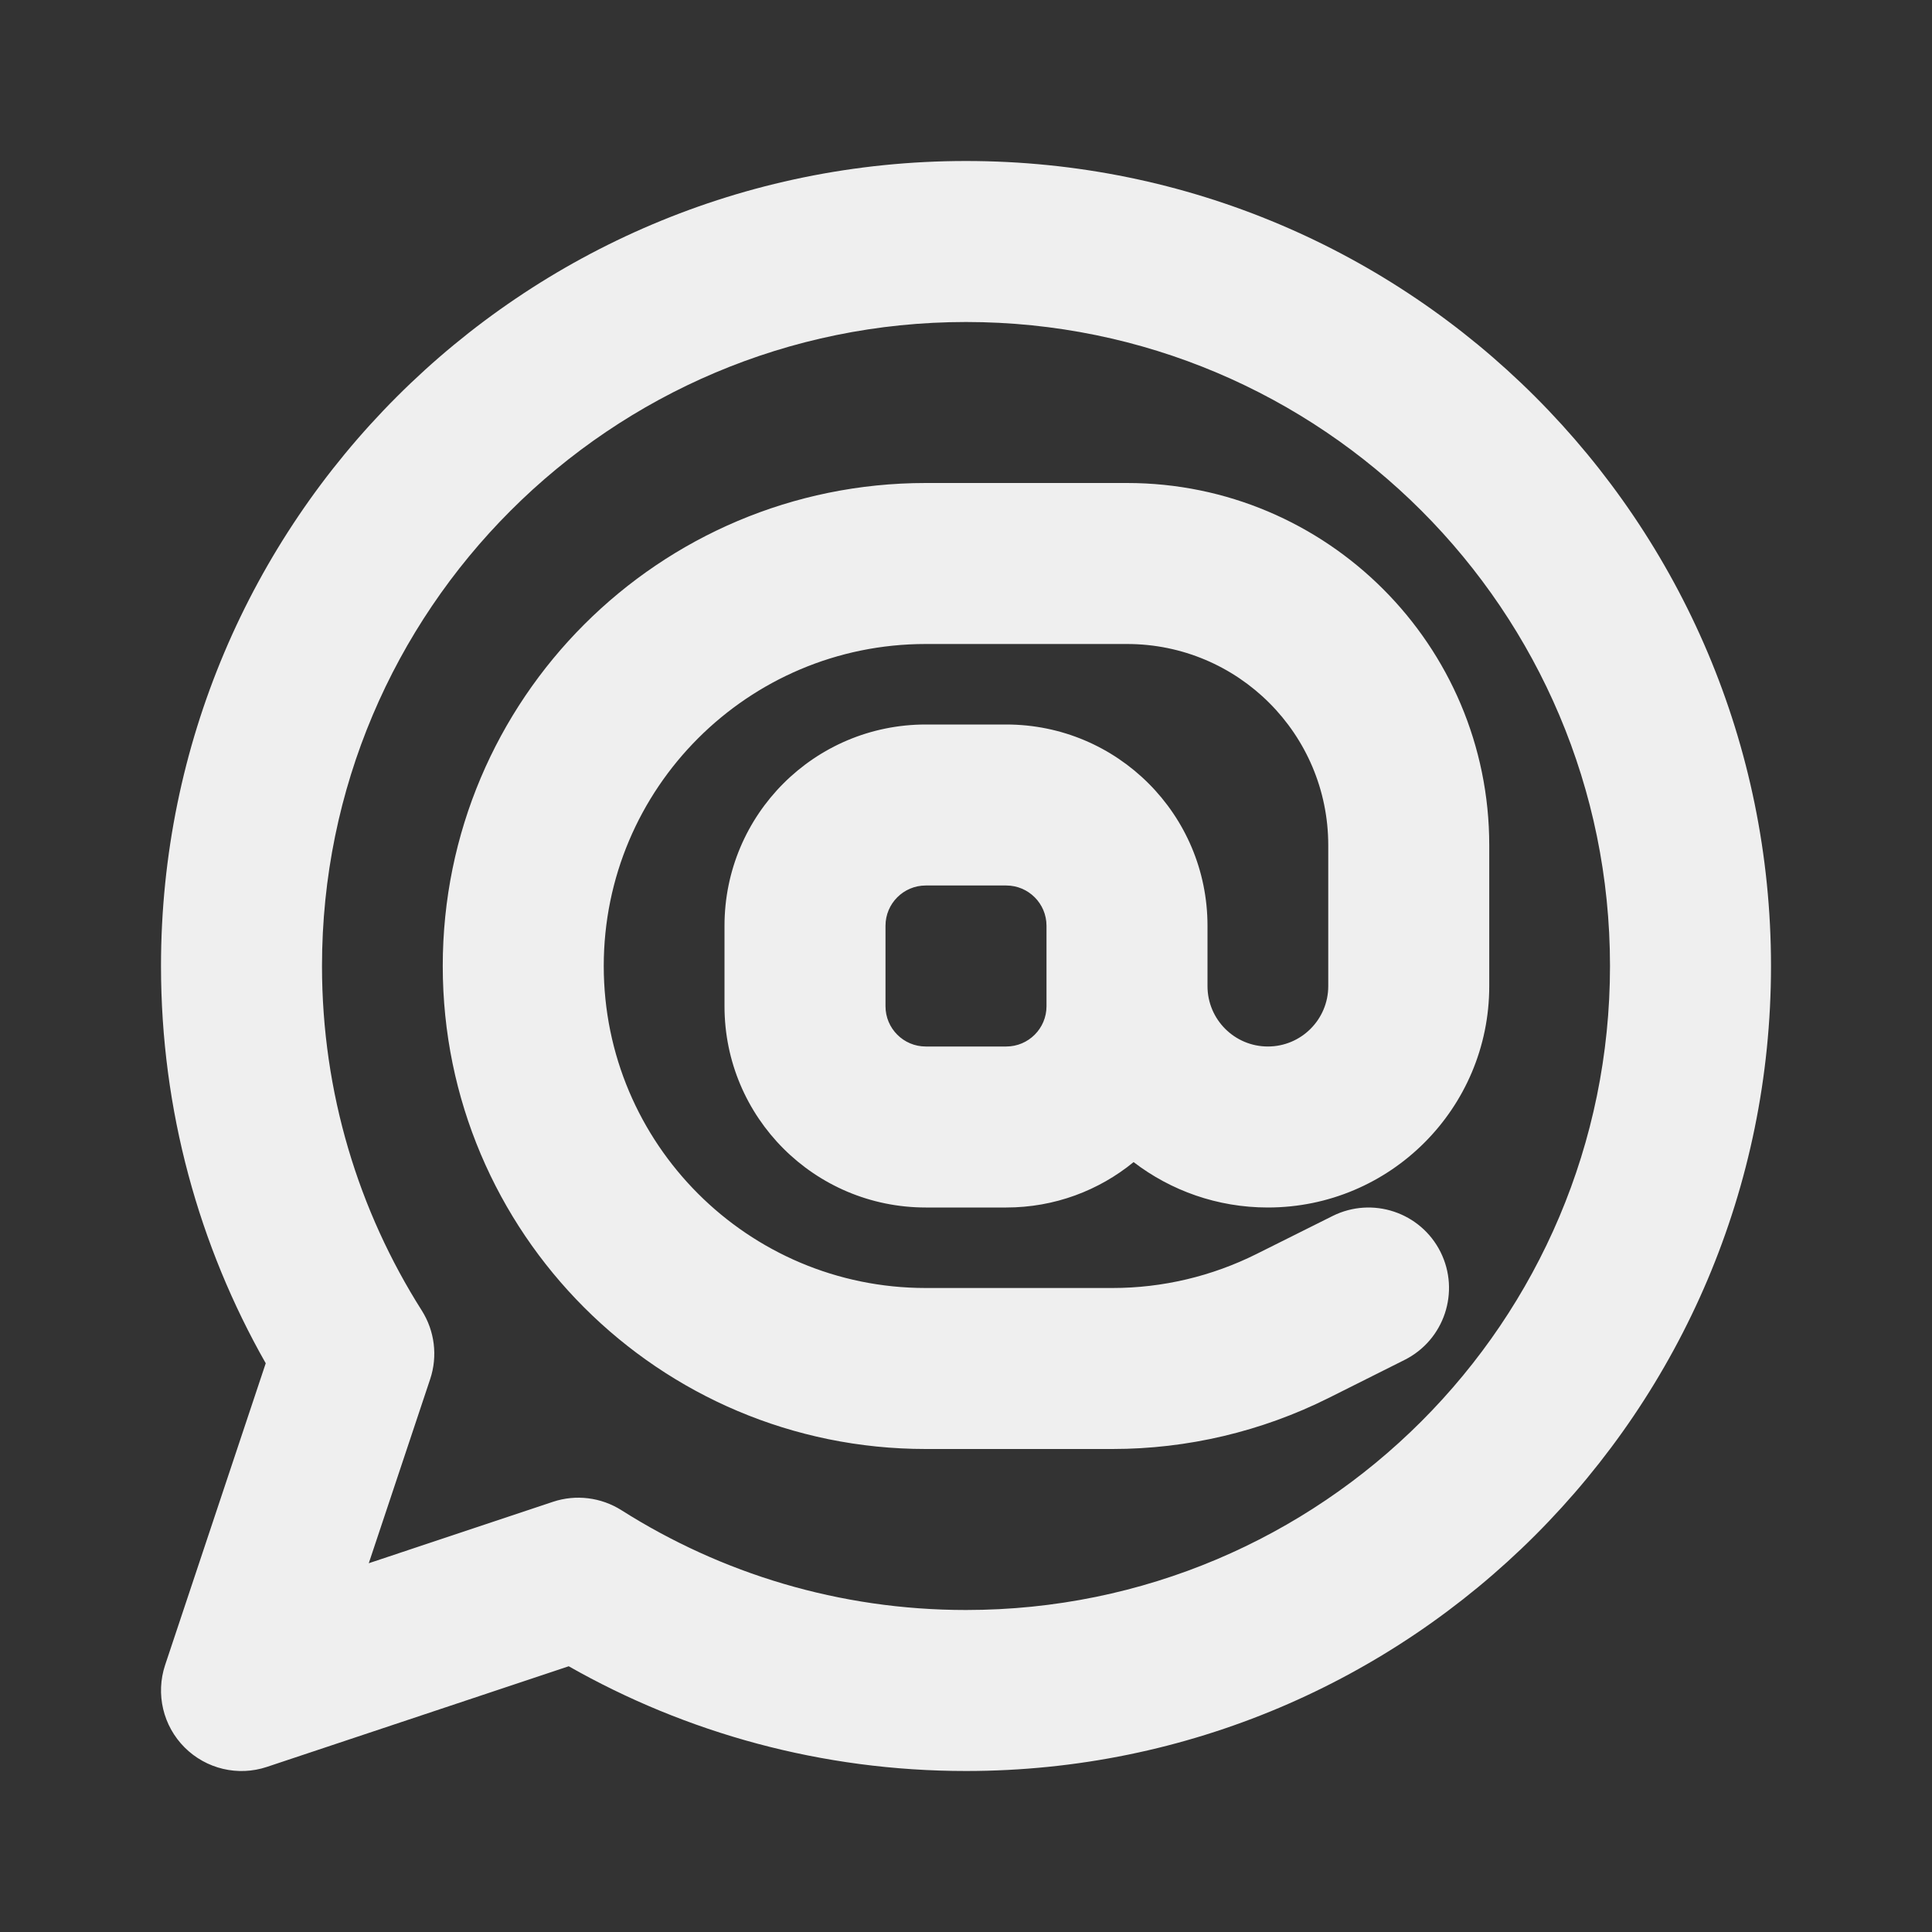
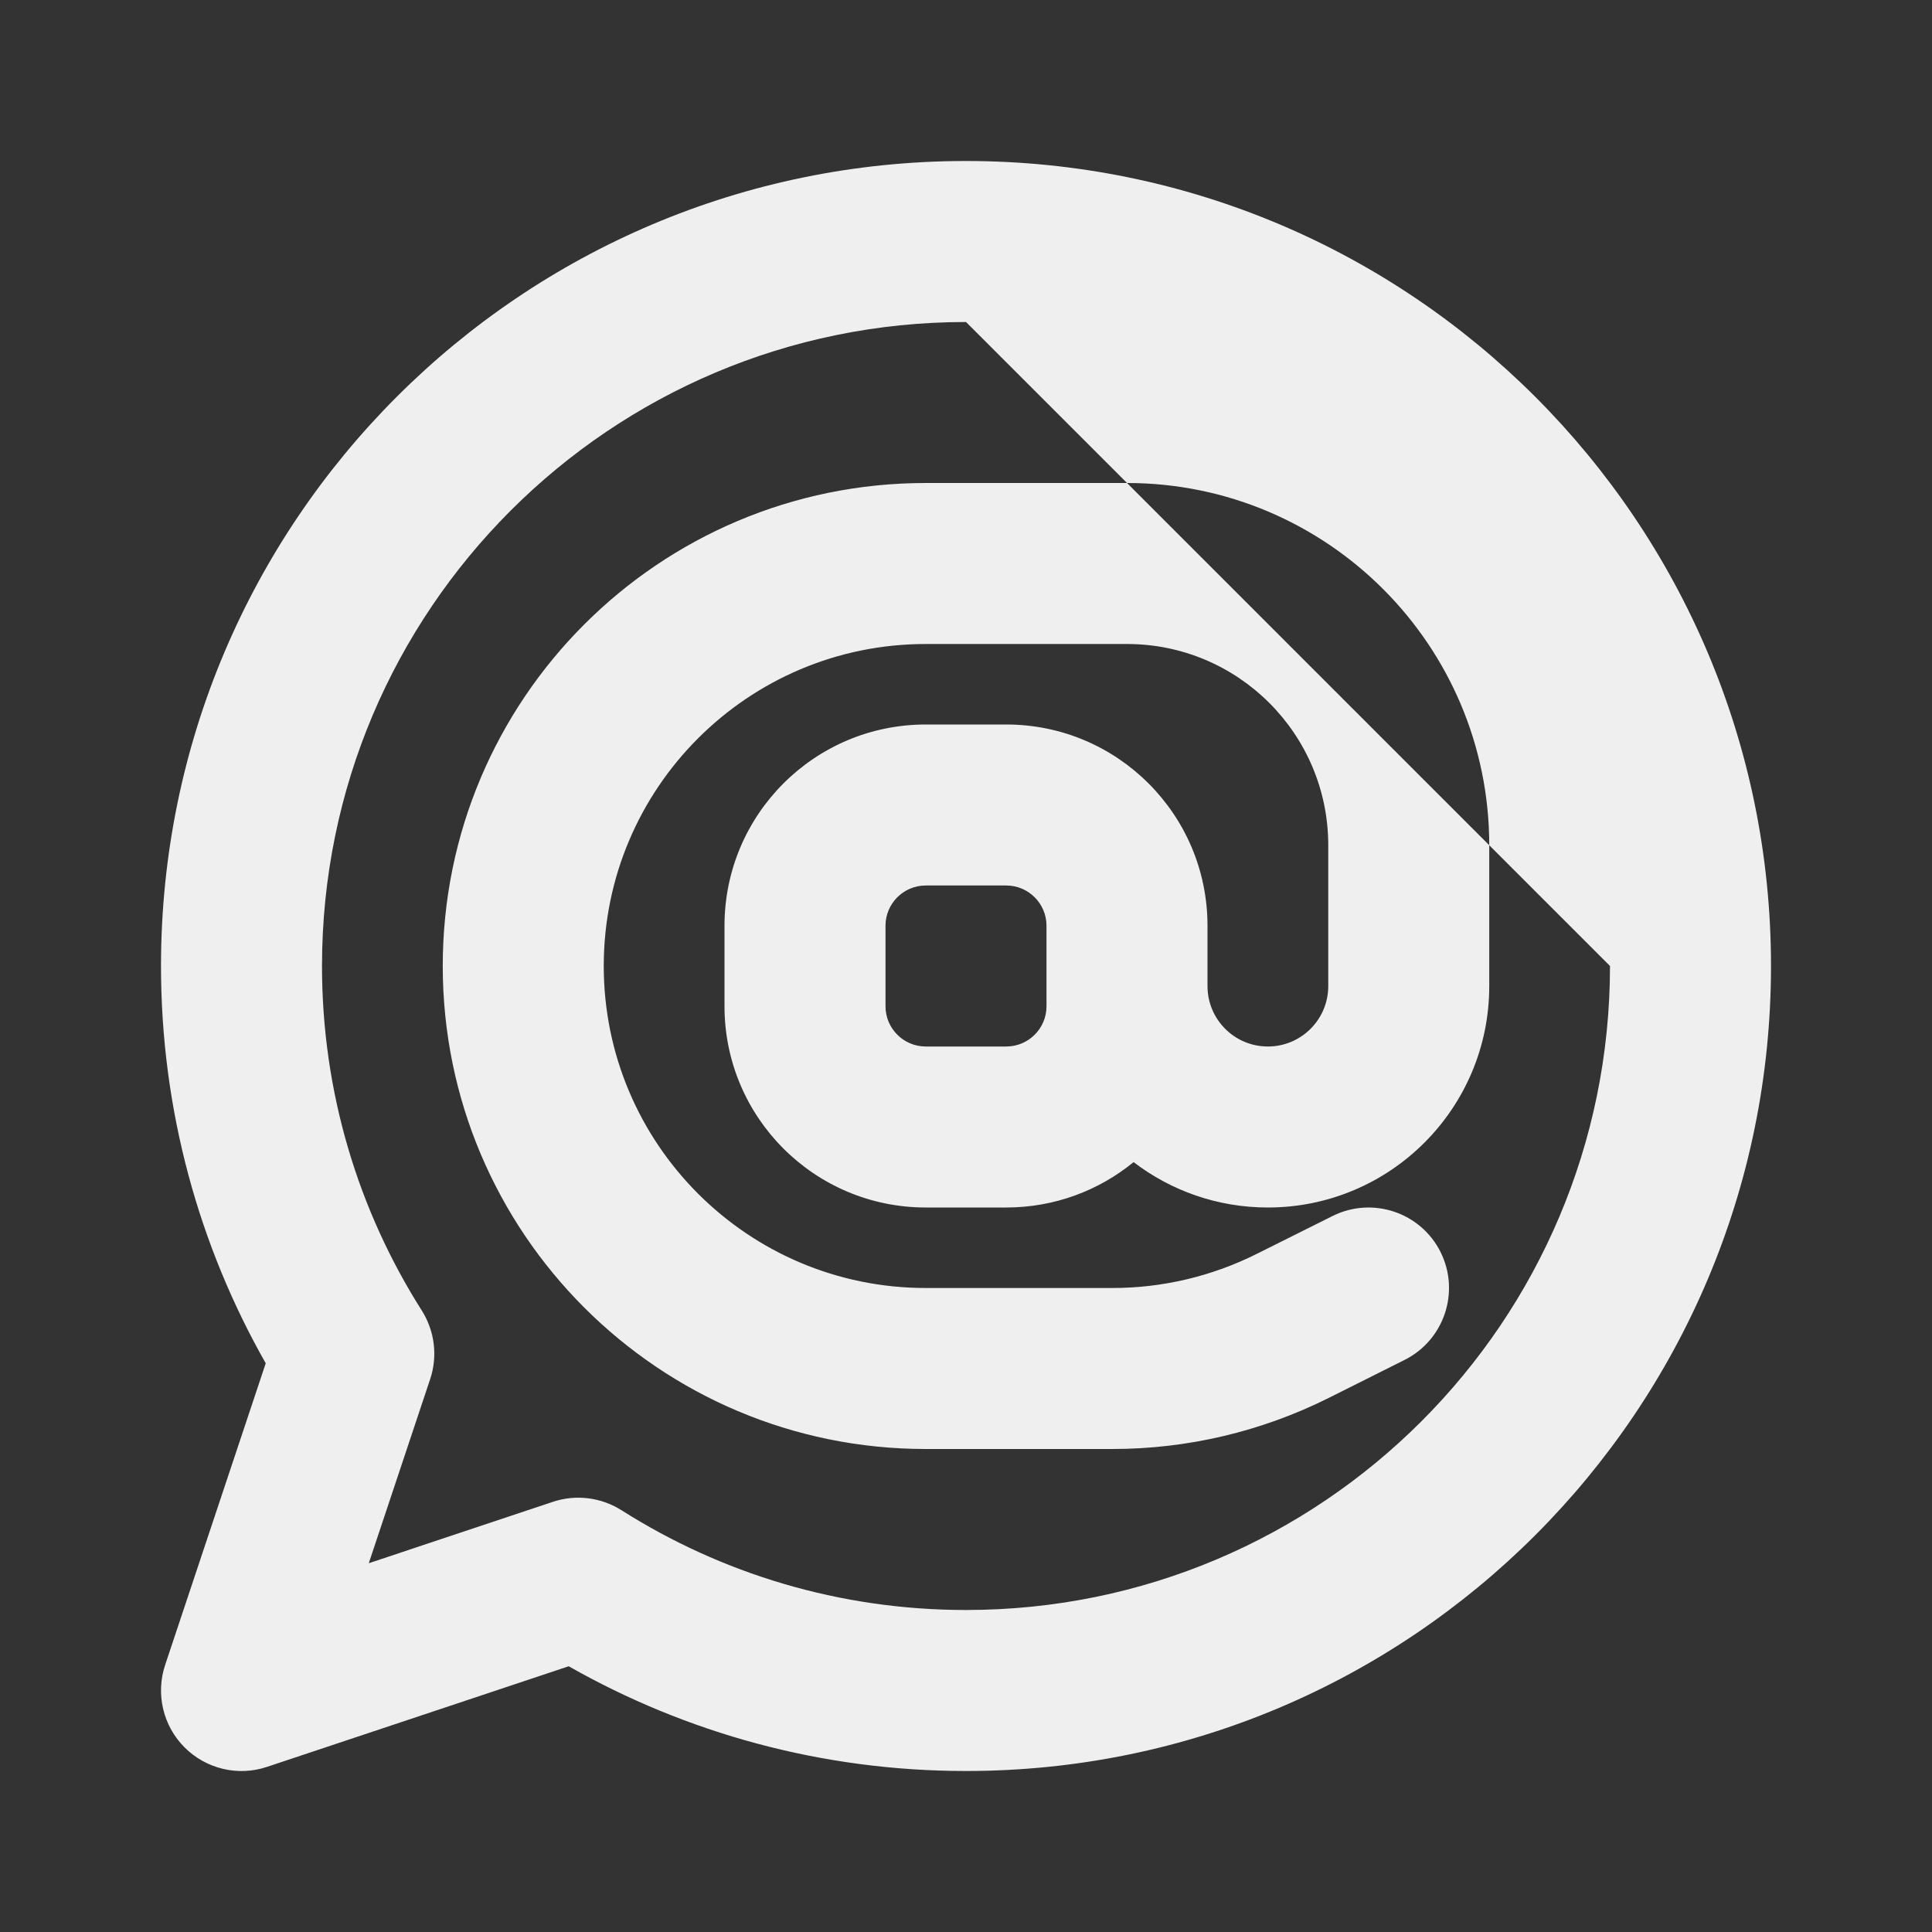
<svg xmlns="http://www.w3.org/2000/svg" fill="none" height="24" style="fill: none" viewBox="0 0 24 24" width="24">
  <rect x="0" y="0" width="24" height="24" fill="#333333" stroke="none" />
-   <path clip-rule="evenodd" d="M12 4C7.582 4 4 7.582 4 12C4 13.576 4.455 15.042 5.239 16.279C5.4 16.533 5.439 16.846 5.344 17.131L4.581 19.419L6.869 18.656C7.154 18.561 7.467 18.6 7.721 18.761C8.958 19.545 10.424 20 12 20C16.418 20 20 16.418 20 12C20 7.582 16.418 4 12 4ZM2 12C2 6.477 6.477 2 12 2C17.523 2 22 6.477 22 12C22 17.523 17.523 22 12 22C10.207 22 8.522 21.527 7.065 20.699L3.316 21.949C2.957 22.069 2.561 21.975 2.293 21.707C2.025 21.439 1.932 21.043 2.051 20.684L3.301 16.935C2.473 15.478 2 13.793 2 12ZM9 11.5C9 10.119 10.119 9 11.5 9H12.5C13.881 9 15 10.119 15 11.5V12V12.25C15 12.664 15.336 13 15.75 13C16.164 13 16.5 12.664 16.5 12.25V10.5C16.5 9.119 15.381 8 14 8H11.5C9.291 8 7.5 9.791 7.5 12C7.5 14.209 9.291 16 11.5 16H13.82C14.441 16 15.053 15.855 15.608 15.578L16.553 15.106C17.047 14.859 17.648 15.059 17.895 15.553C18.141 16.047 17.941 16.647 17.447 16.894L16.503 17.367C15.67 17.783 14.751 18 13.82 18H11.5C8.186 18 5.5 15.314 5.5 12C5.5 8.686 8.186 6 11.5 6H14C16.485 6 18.5 8.015 18.5 10.5V12.25C18.5 13.769 17.269 15 15.75 15C15.123 15 14.544 14.79 14.082 14.436C13.651 14.789 13.1 15 12.5 15H11.5C10.119 15 9 13.881 9 12.5V11.5ZM13 12.25V12V11.5C13 11.224 12.776 11 12.5 11H11.5C11.224 11 11 11.224 11 11.5V12.5C11 12.776 11.224 13 11.5 13H12.5C12.776 13 13 12.776 13 12.5V12.25Z" fill="url(#paint0_linear_1233_4627)" fill-rule="evenodd" />
+   <path clip-rule="evenodd" d="M12 4C7.582 4 4 7.582 4 12C4 13.576 4.455 15.042 5.239 16.279C5.4 16.533 5.439 16.846 5.344 17.131L4.581 19.419L6.869 18.656C7.154 18.561 7.467 18.6 7.721 18.761C8.958 19.545 10.424 20 12 20C16.418 20 20 16.418 20 12ZM2 12C2 6.477 6.477 2 12 2C17.523 2 22 6.477 22 12C22 17.523 17.523 22 12 22C10.207 22 8.522 21.527 7.065 20.699L3.316 21.949C2.957 22.069 2.561 21.975 2.293 21.707C2.025 21.439 1.932 21.043 2.051 20.684L3.301 16.935C2.473 15.478 2 13.793 2 12ZM9 11.5C9 10.119 10.119 9 11.5 9H12.5C13.881 9 15 10.119 15 11.5V12V12.25C15 12.664 15.336 13 15.75 13C16.164 13 16.5 12.664 16.5 12.25V10.5C16.5 9.119 15.381 8 14 8H11.5C9.291 8 7.5 9.791 7.5 12C7.5 14.209 9.291 16 11.5 16H13.82C14.441 16 15.053 15.855 15.608 15.578L16.553 15.106C17.047 14.859 17.648 15.059 17.895 15.553C18.141 16.047 17.941 16.647 17.447 16.894L16.503 17.367C15.67 17.783 14.751 18 13.82 18H11.5C8.186 18 5.5 15.314 5.5 12C5.5 8.686 8.186 6 11.5 6H14C16.485 6 18.5 8.015 18.5 10.5V12.25C18.5 13.769 17.269 15 15.75 15C15.123 15 14.544 14.79 14.082 14.436C13.651 14.789 13.1 15 12.5 15H11.5C10.119 15 9 13.881 9 12.5V11.5ZM13 12.25V12V11.5C13 11.224 12.776 11 12.5 11H11.5C11.224 11 11 11.224 11 11.5V12.5C11 12.776 11.224 13 11.5 13H12.5C12.776 13 13 12.776 13 12.5V12.25Z" fill="url(#paint0_linear_1233_4627)" fill-rule="evenodd" />
  <defs>
    <linearGradient gradientUnits="userSpaceOnUse" id="paint0_linear_1233_4627" x1="12" x2="16.091" y1="2" y2="22">
      <stop stop-color="#efefef" />
      <stop offset="1" stop-color="#efefef" />
    </linearGradient>
  </defs>
</svg>